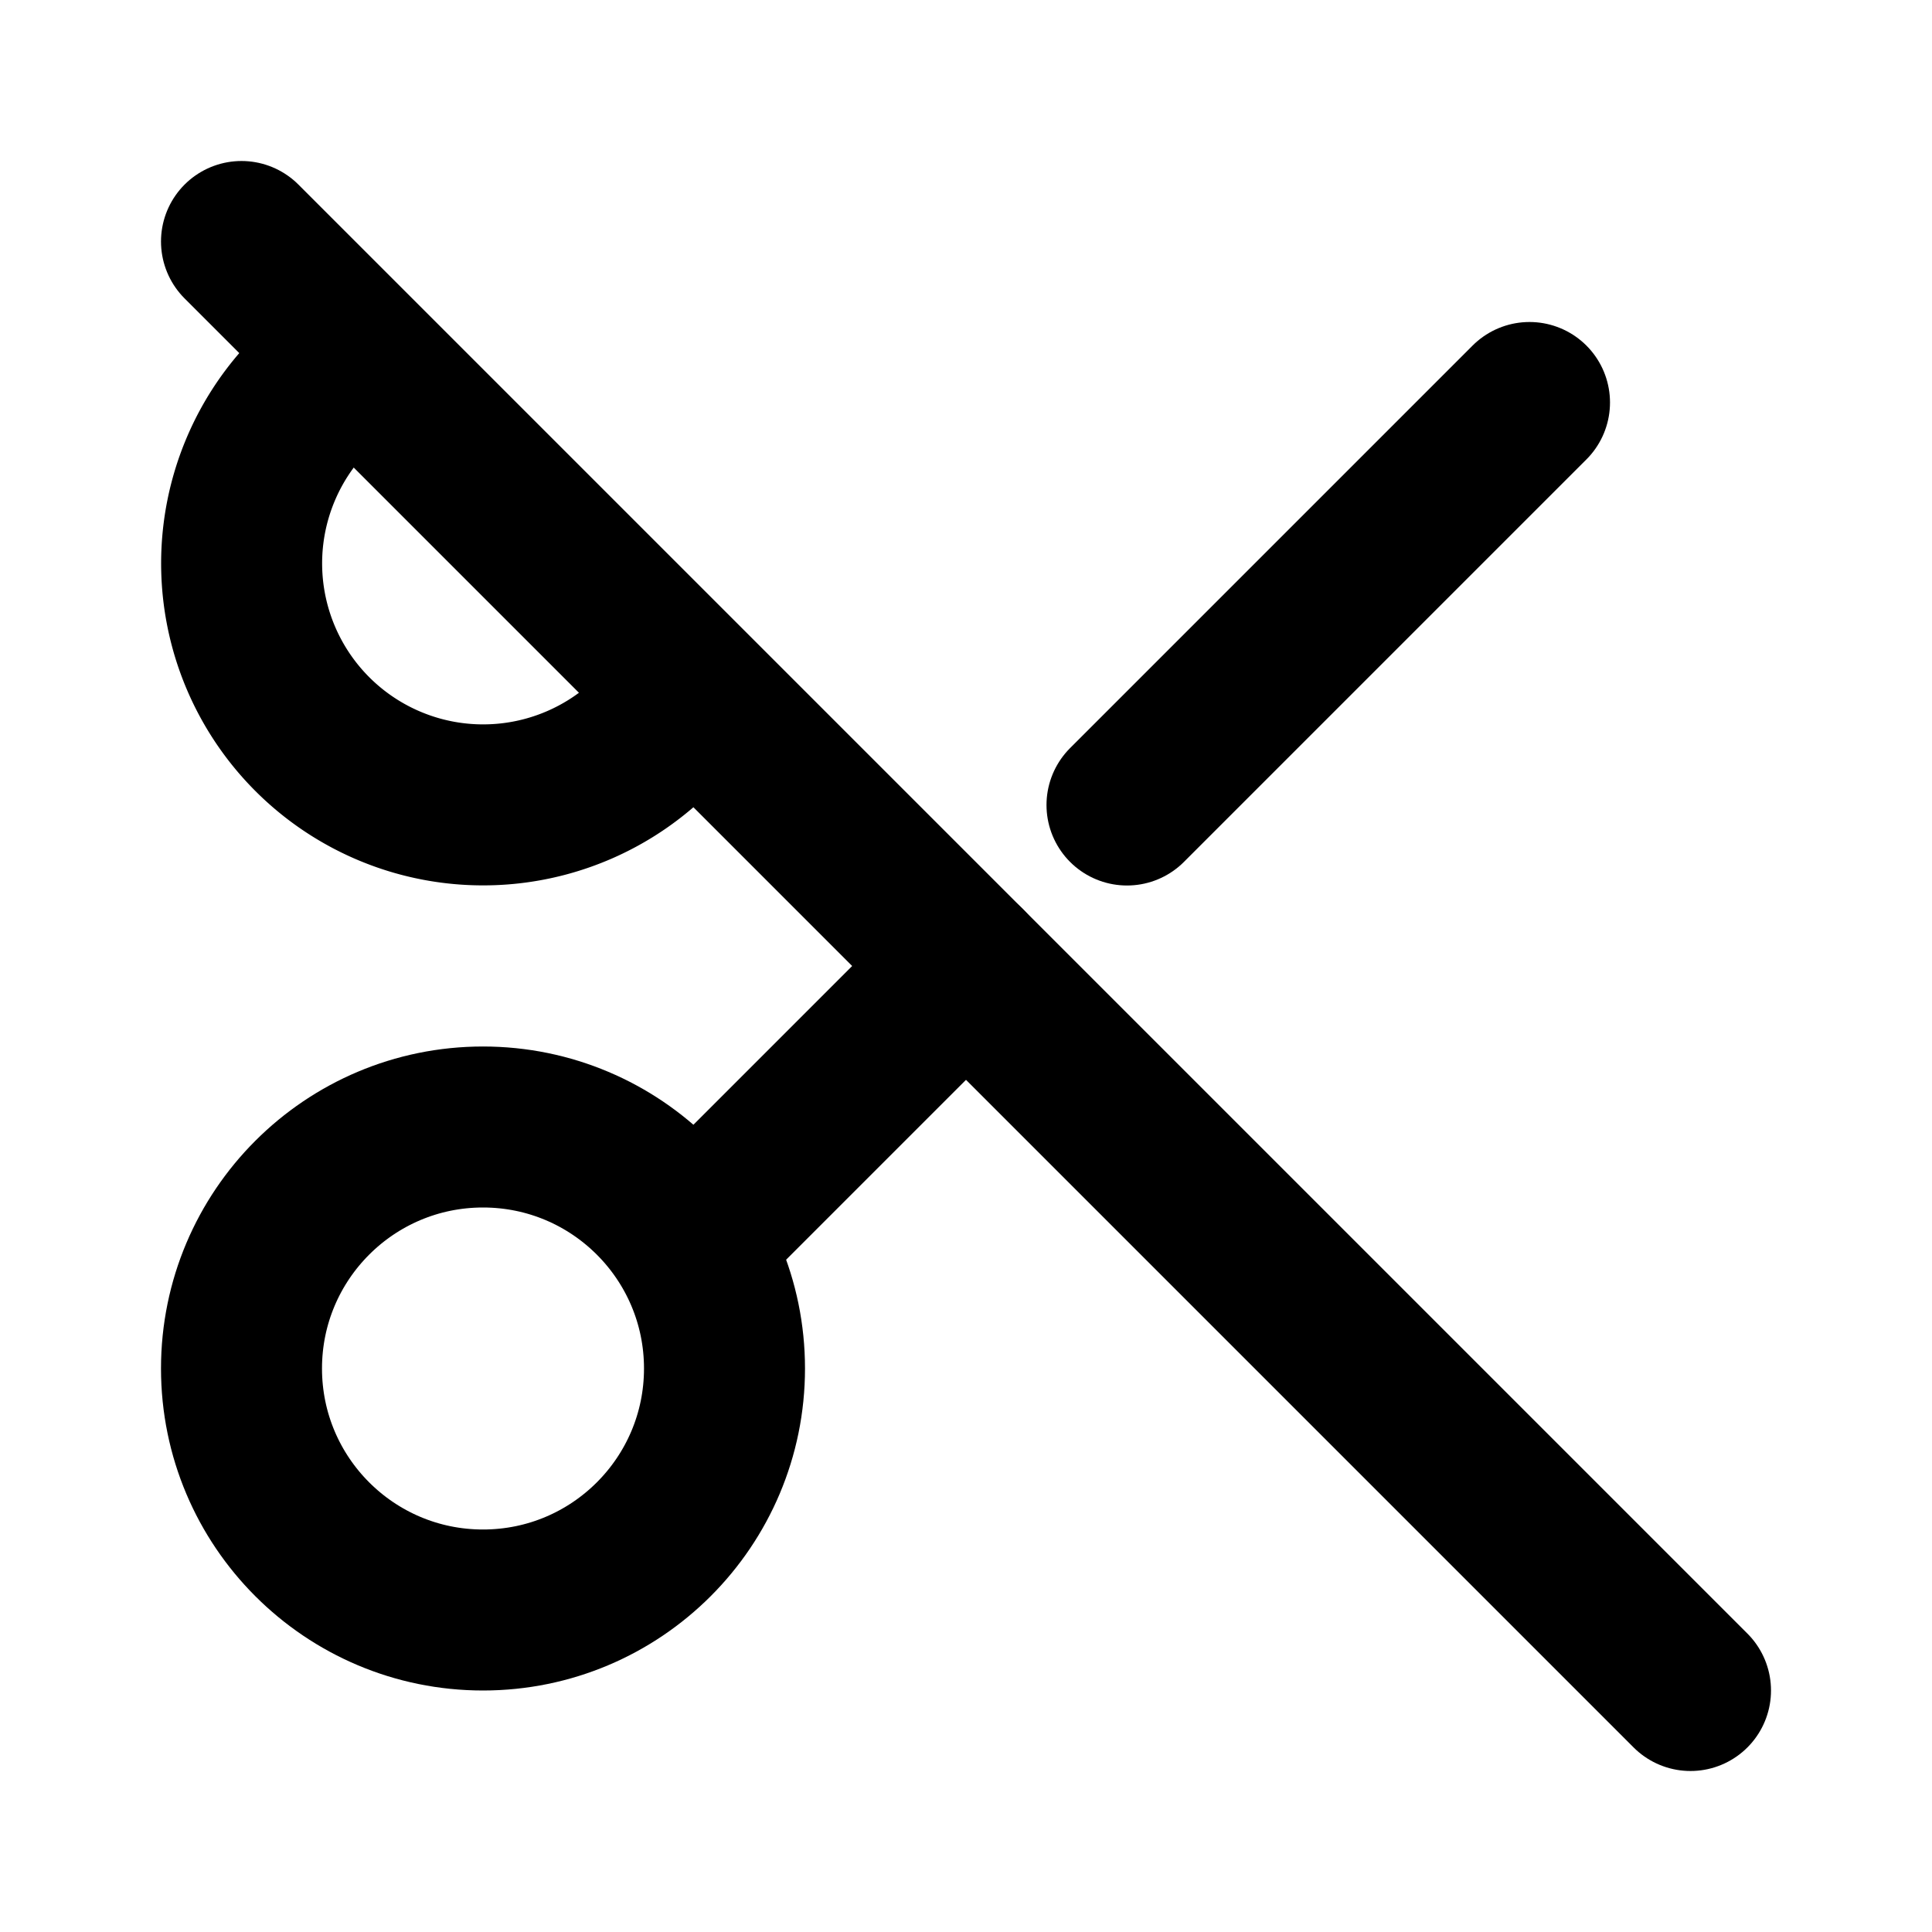
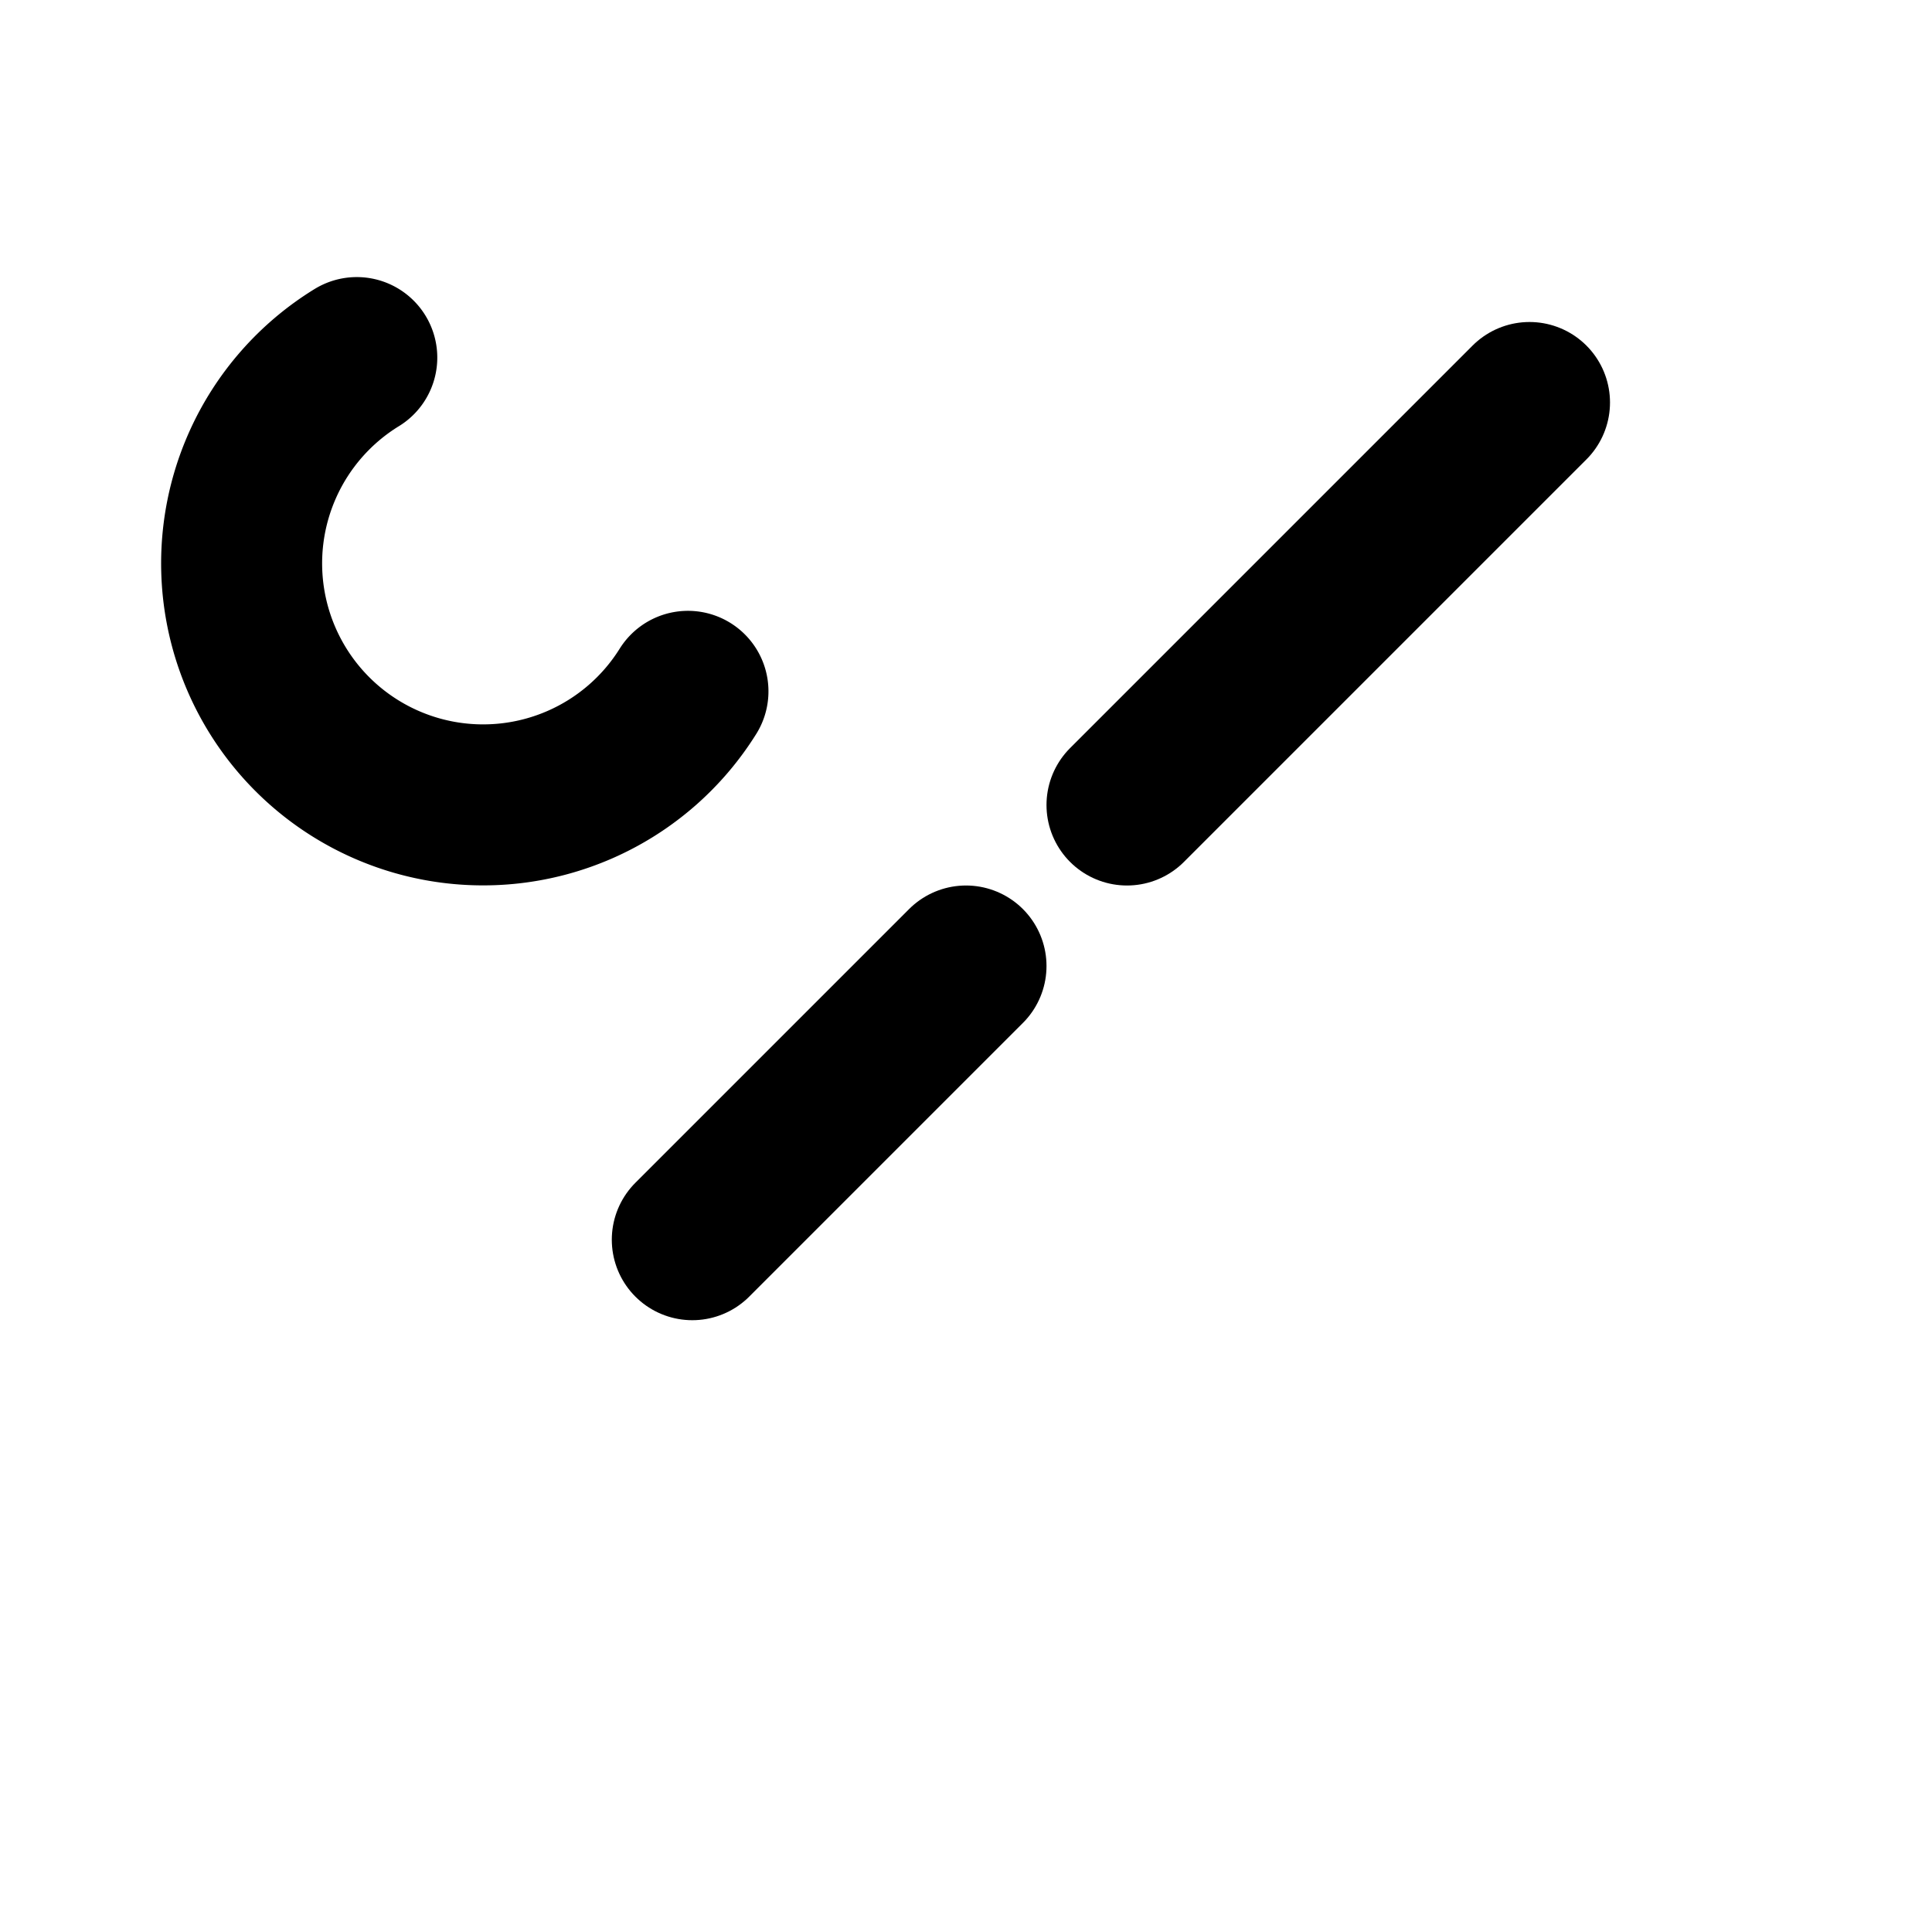
<svg xmlns="http://www.w3.org/2000/svg" class="icon icon-tabler icon-tabler-scissors-off" width="24" height="24" viewBox="0 0 24 24" stroke-width="2" stroke="currentColor" fill="none" stroke-linecap="round" stroke-linejoin="round">
  <desc>Download more icon variants from https://tabler-icons.io/i/scissors-off</desc>
  <path stroke="none" d="M0 0h24v24H0z" fill="none" />
  <path d="M4.432 4.442a3 3 0 1 0 4.114 4.146" />
-   <circle cx="6" cy="17" r="3" />
  <path d="M8.6 15.4l3.4 -3.4m2 -2l5 -5" />
-   <path d="M3 3l18 18" />
</svg>